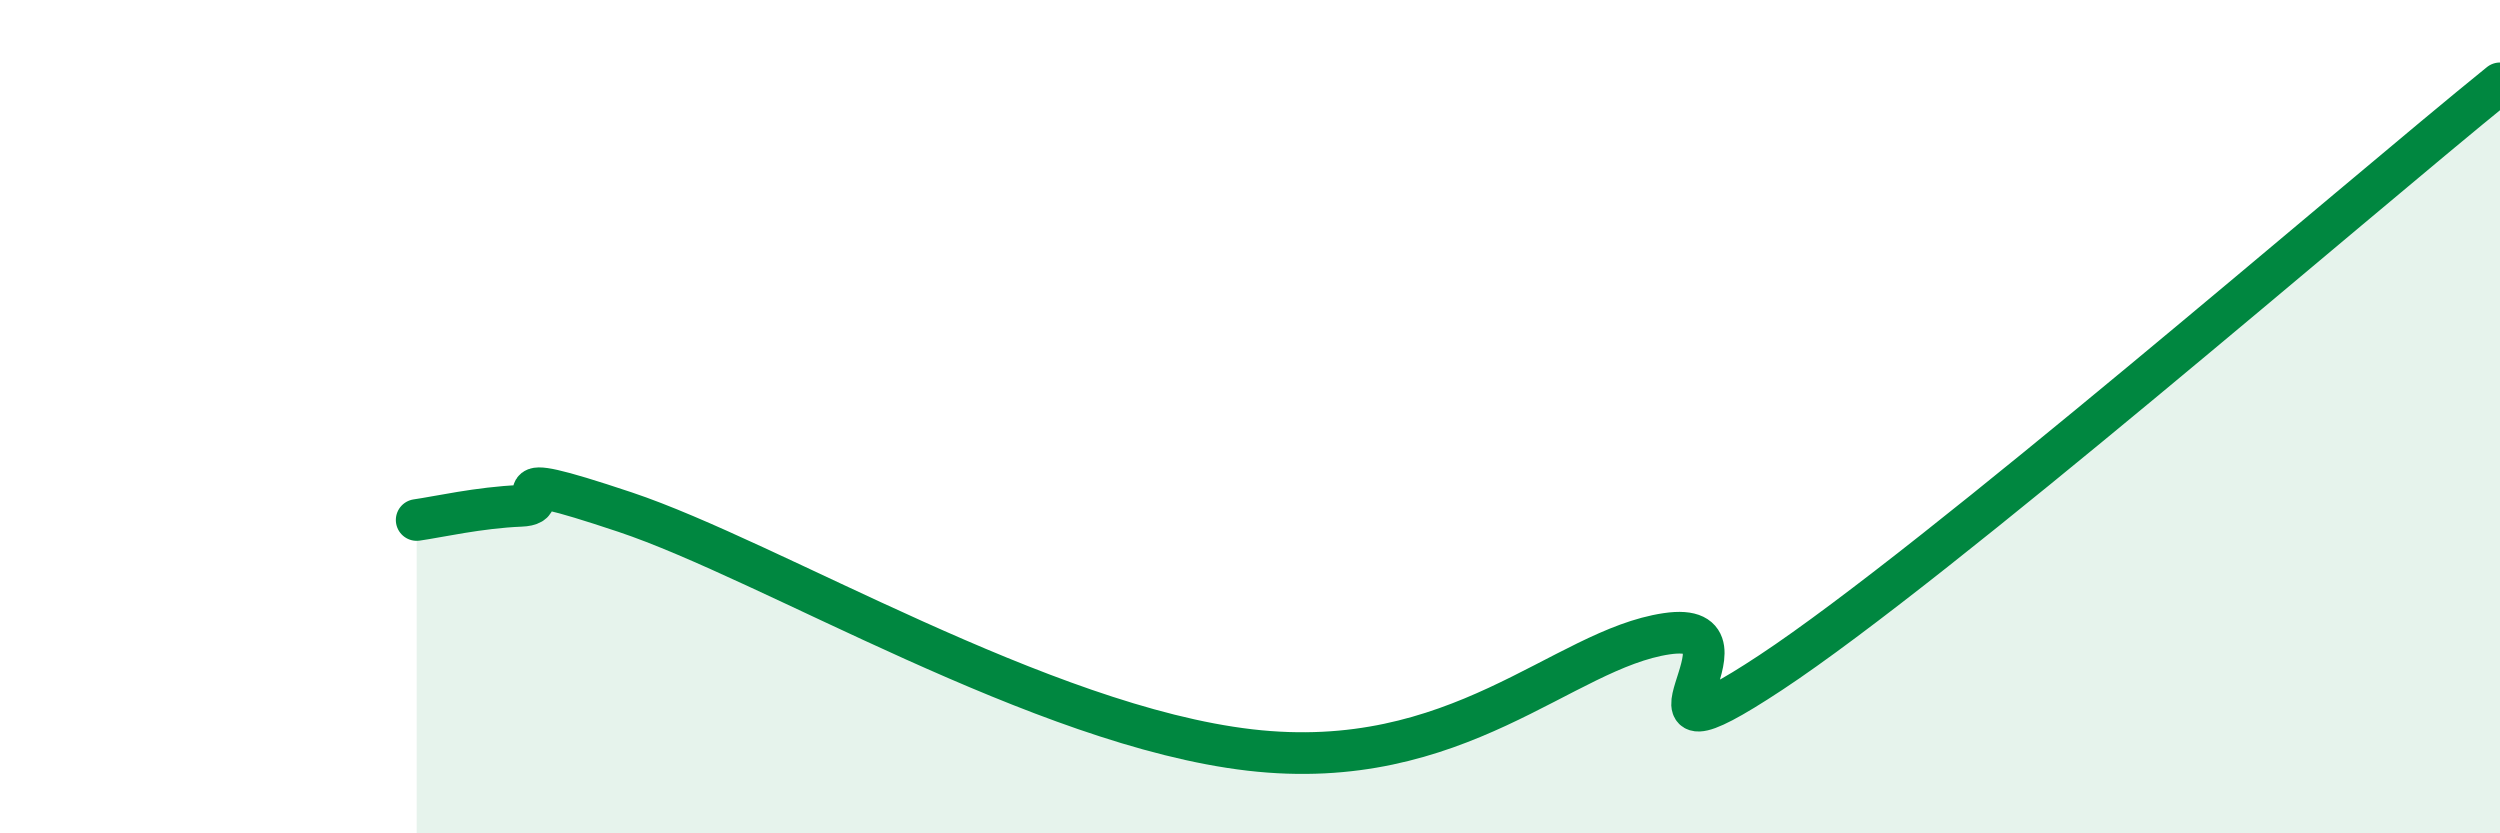
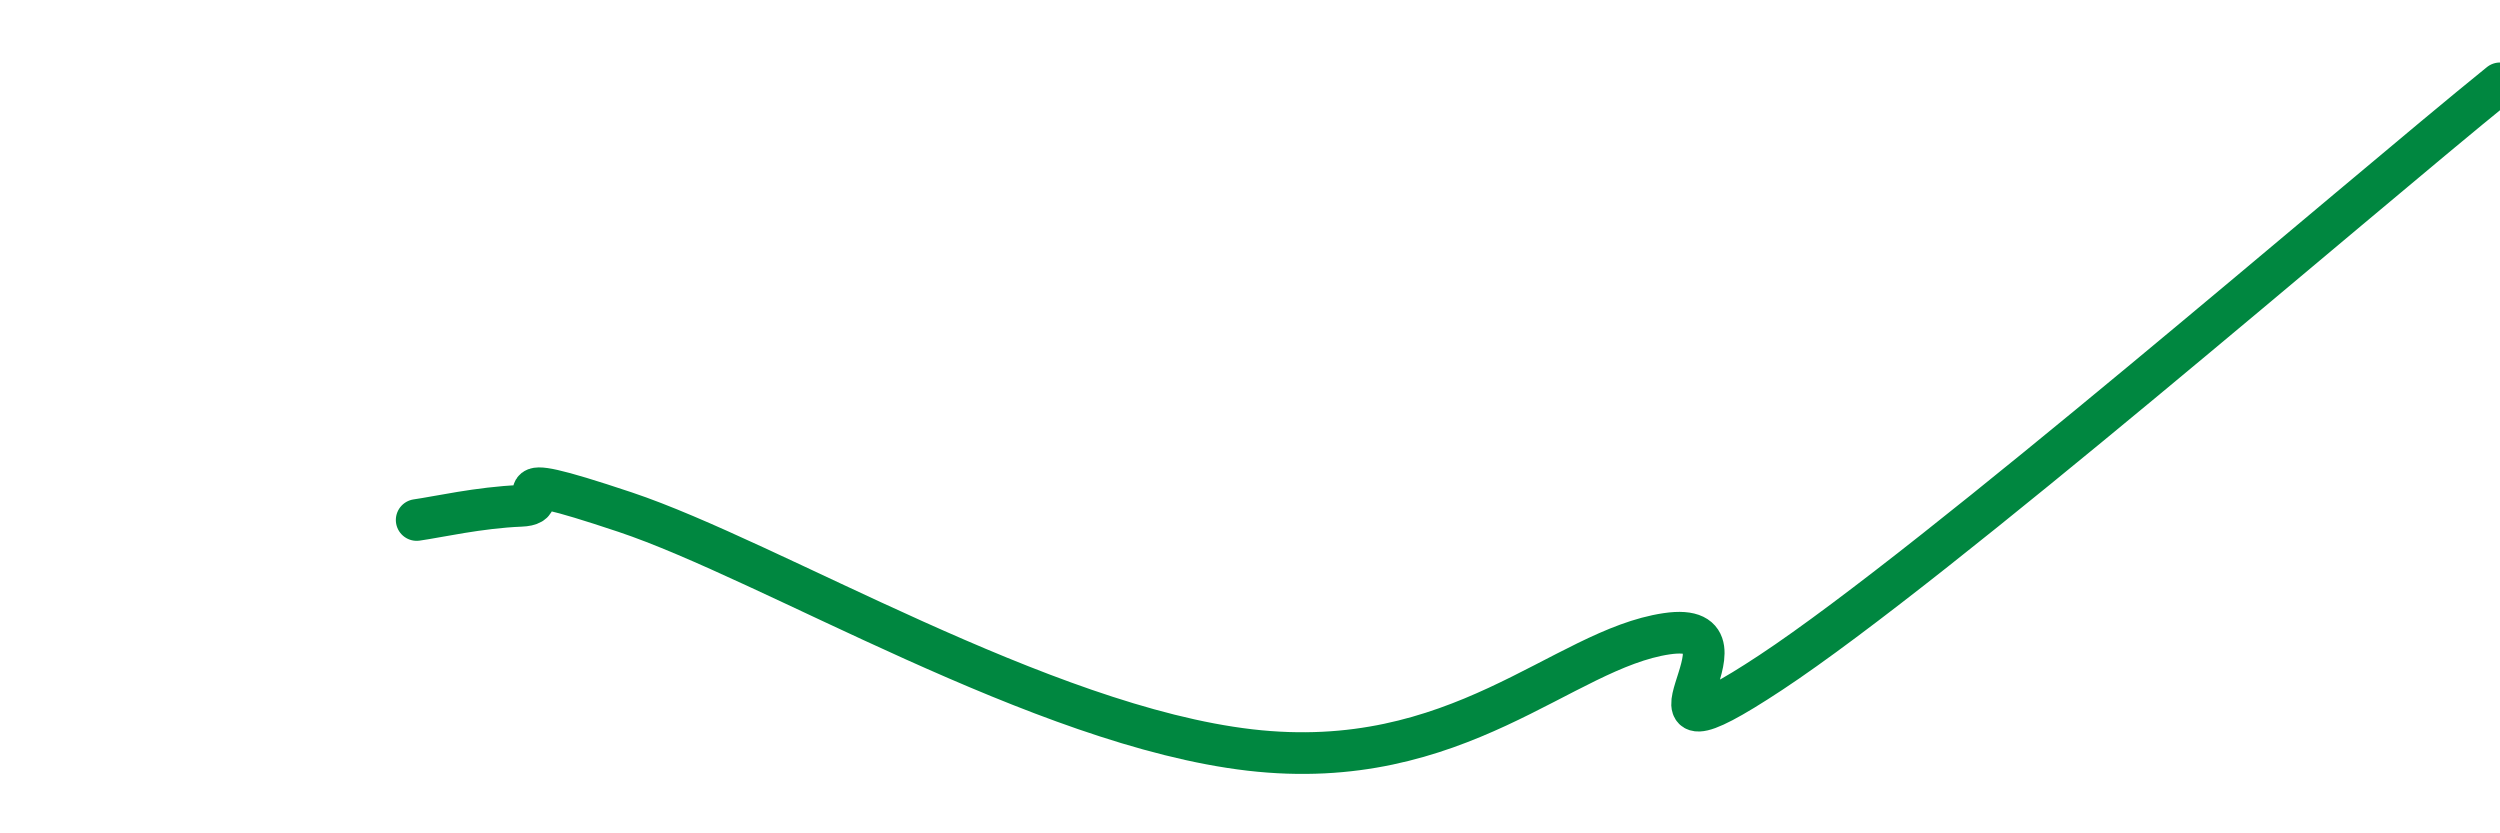
<svg xmlns="http://www.w3.org/2000/svg" width="60" height="20" viewBox="0 0 60 20">
-   <path d="M 10,12.48 C 10.5,12.41 11.5,12.18 12.5,12.14 C 13.5,12.1 11.5,11.12 15,12.29 C 18.5,13.46 25,17.42 30,18 C 35,18.58 37.5,15.58 40,15.21 C 42.5,14.84 38.5,18.78 42.5,16.14 C 46.5,13.5 56.5,4.83 60,2L60 20L10 20Z" fill="#008740" opacity="0.1" stroke-linecap="round" stroke-linejoin="round" />
  <path d="M 10,12.48 C 10.5,12.41 11.5,12.18 12.5,12.14 C 13.5,12.1 11.5,11.12 15,12.29 C 18.5,13.46 25,17.42 30,18 C 35,18.58 37.5,15.58 40,15.21 C 42.5,14.84 38.5,18.78 42.5,16.14 C 46.5,13.5 56.5,4.83 60,2" stroke="#008740" stroke-width="1" fill="none" stroke-linecap="round" stroke-linejoin="round" />
</svg>